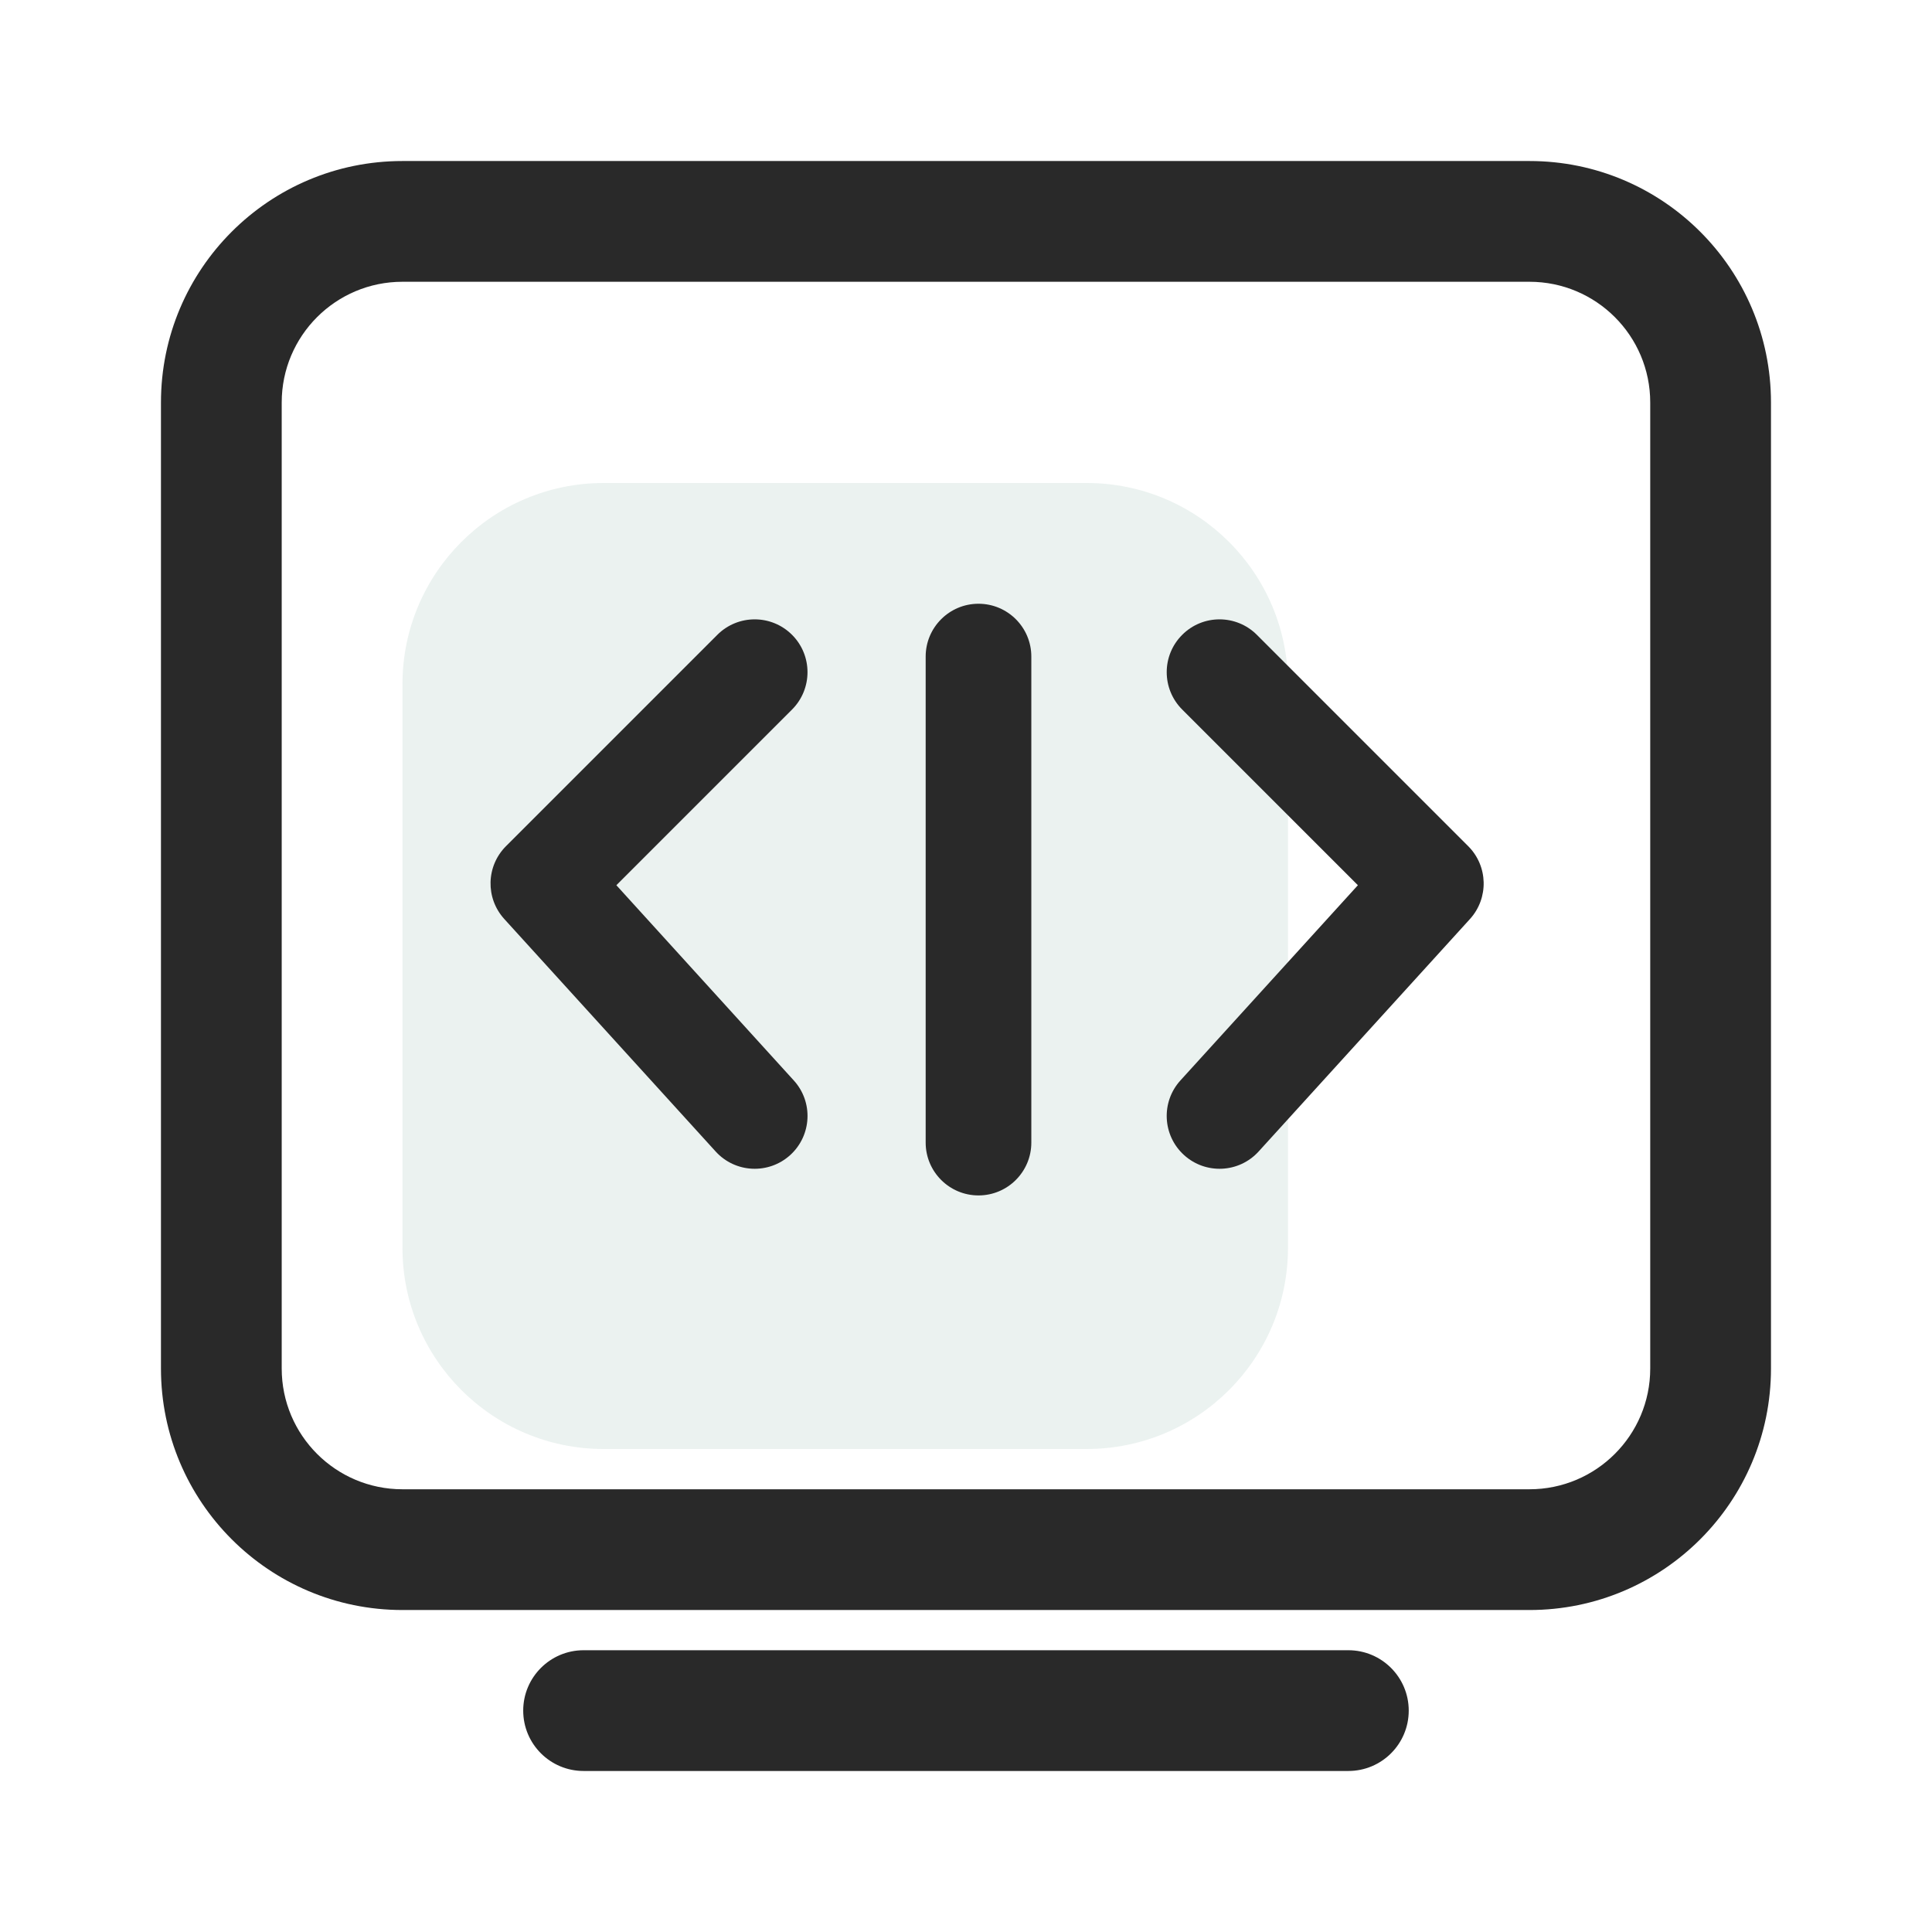
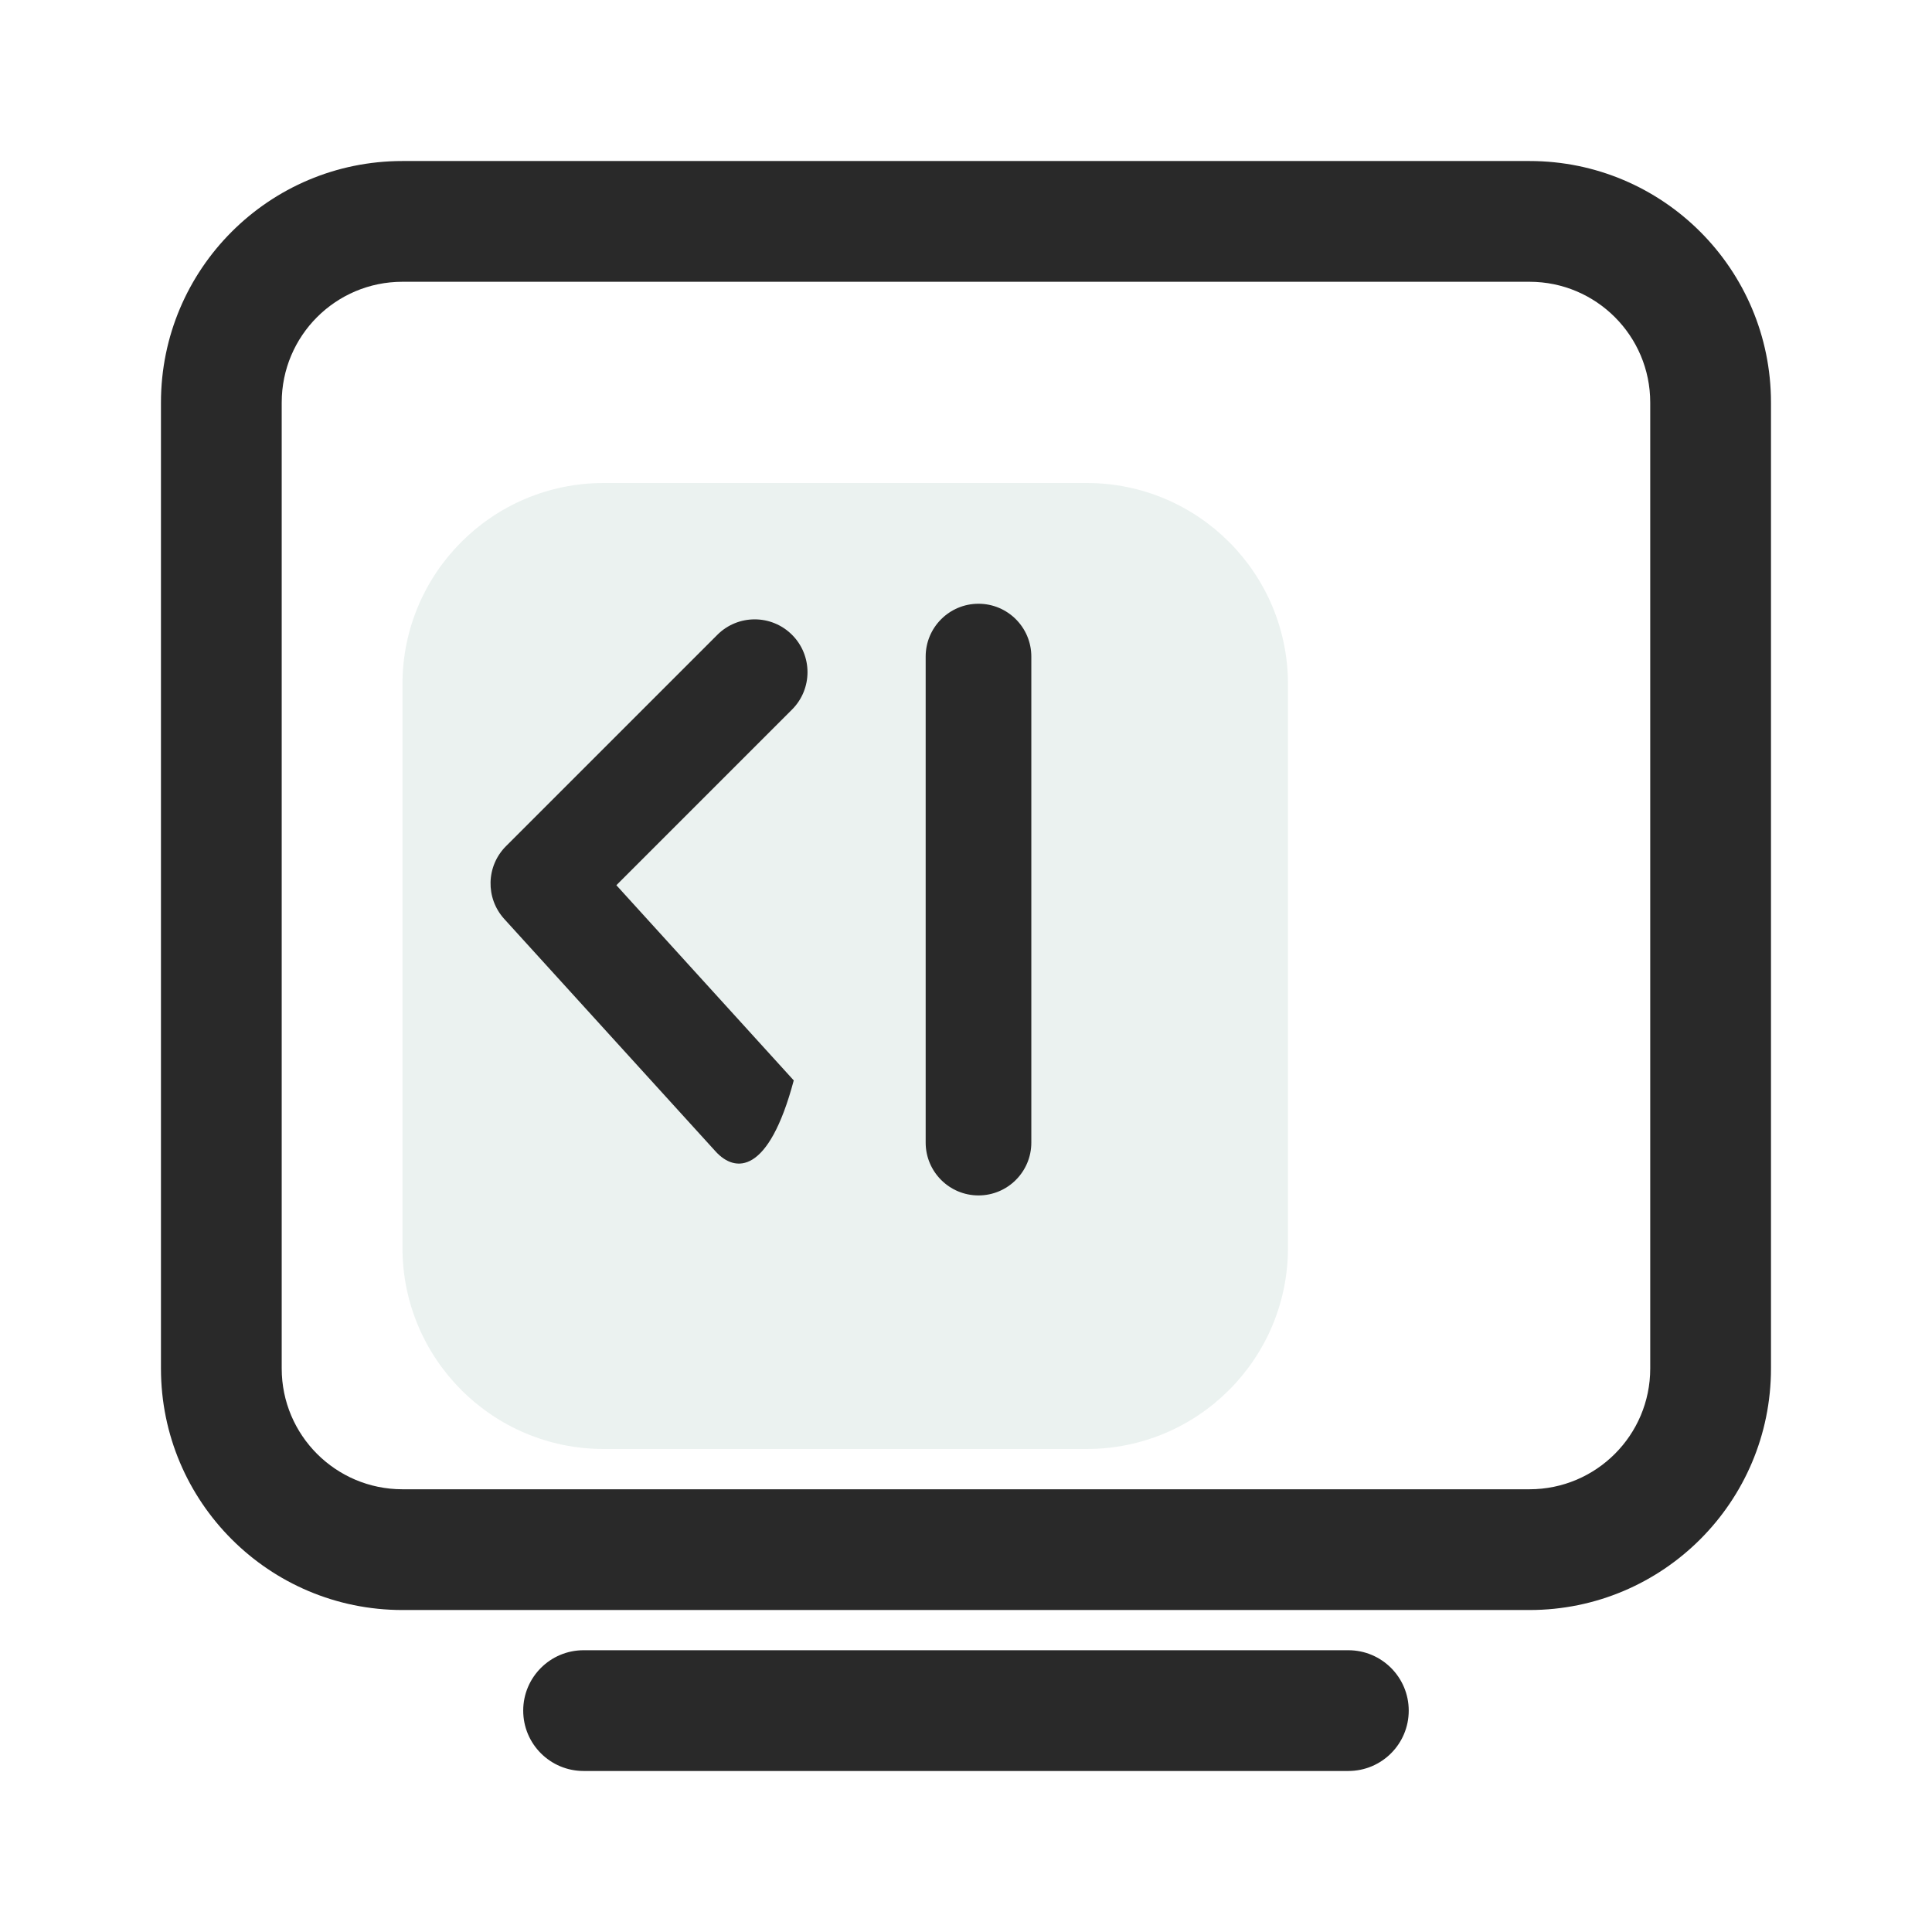
<svg xmlns="http://www.w3.org/2000/svg" width="32" height="32" viewBox="0 0 32 32" fill="none">
  <path d="M25.333 4.667C26.437 4.667 27.333 5.562 27.333 6.667V22.667C27.333 23.771 26.437 24.667 25.333 24.667H6.666C5.561 24.667 4.666 23.771 4.666 22.667V6.667C4.666 5.562 5.561 4.667 6.666 4.667H25.333ZM6.666 2.667C4.457 2.667 2.666 4.458 2.666 6.667V22.667C2.666 24.876 4.457 26.667 6.666 26.667H25.333C27.542 26.667 29.333 24.876 29.333 22.667V6.667C29.333 4.458 27.542 2.667 25.333 2.667H6.666Z" fill="#292929" />
  <path opacity="0.1" d="M6.666 11.333C6.666 9.492 8.158 8 9.999 8H17.999C19.84 8 21.333 9.492 21.333 11.333V20.667C21.333 22.508 19.84 24 17.999 24H9.999C8.158 24 6.666 22.508 6.666 20.667V11.333Z" fill="#338066" />
  <path d="M8.666 28.333C8.666 27.781 9.114 27.333 9.666 27.333H22.333C22.885 27.333 23.333 27.781 23.333 28.333C23.333 28.886 22.885 29.333 22.333 29.333H9.666C9.114 29.333 8.666 28.886 8.666 28.333Z" fill="#292929" />
-   <path d="M13.119 10.515C13.46 10.856 13.46 11.41 13.119 11.752L10.209 14.662L13.147 17.895C13.473 18.252 13.446 18.806 13.089 19.131C12.731 19.456 12.178 19.43 11.853 19.072L8.353 15.222C8.038 14.876 8.051 14.345 8.381 14.015L11.881 10.515C12.223 10.173 12.777 10.173 13.119 10.515Z" fill="#292929" />
-   <path d="M19.581 10.515C19.239 10.856 19.239 11.41 19.581 11.752L22.491 14.662L19.552 17.895C19.227 18.252 19.253 18.806 19.611 19.131C19.968 19.456 20.522 19.43 20.847 19.072L24.347 15.222C24.661 14.876 24.648 14.345 24.318 14.015L20.818 10.515C20.476 10.173 19.922 10.173 19.581 10.515Z" fill="#292929" />
+   <path d="M13.119 10.515C13.46 10.856 13.46 11.41 13.119 11.752L10.209 14.662L13.147 17.895C12.731 19.456 12.178 19.43 11.853 19.072L8.353 15.222C8.038 14.876 8.051 14.345 8.381 14.015L11.881 10.515C12.223 10.173 12.777 10.173 13.119 10.515Z" fill="#292929" />
  <path d="M15.332 10.875C15.332 10.392 15.724 10 16.207 10C16.69 10 17.082 10.392 17.082 10.875V18.925C17.082 19.408 16.69 19.8 16.207 19.8C15.724 19.8 15.332 19.408 15.332 18.925V10.875Z" fill="#292929" />
</svg>